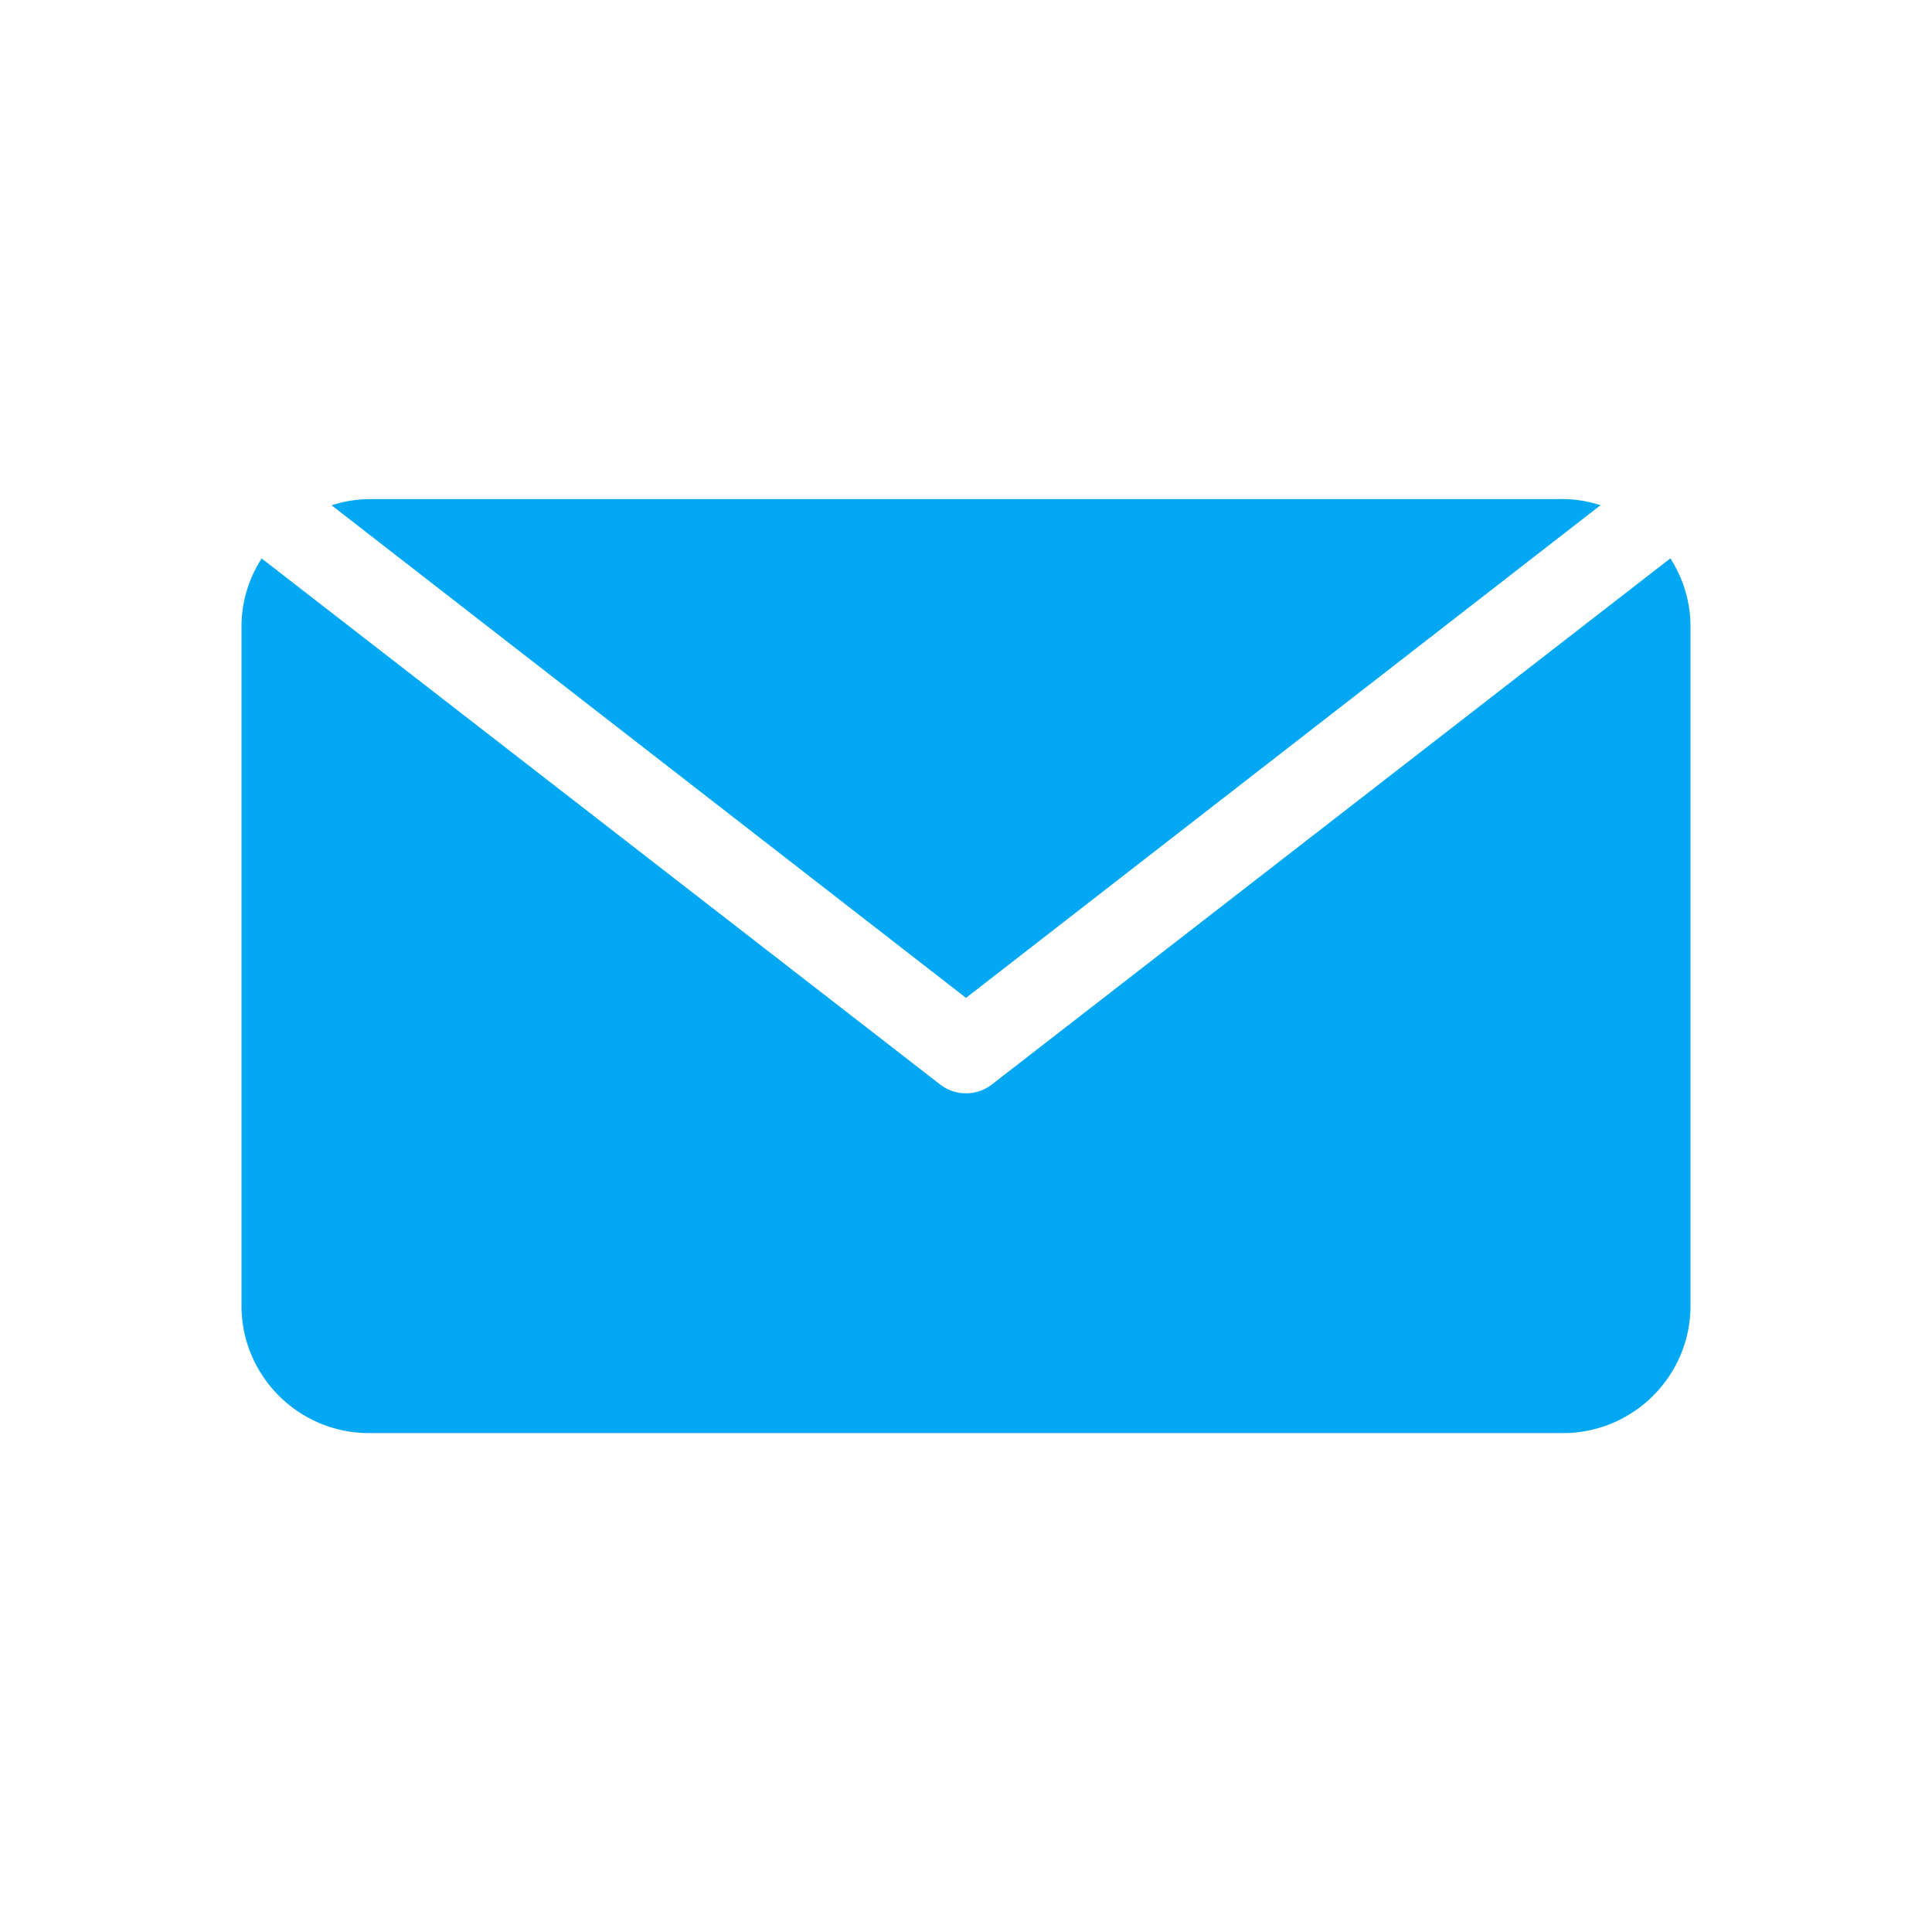
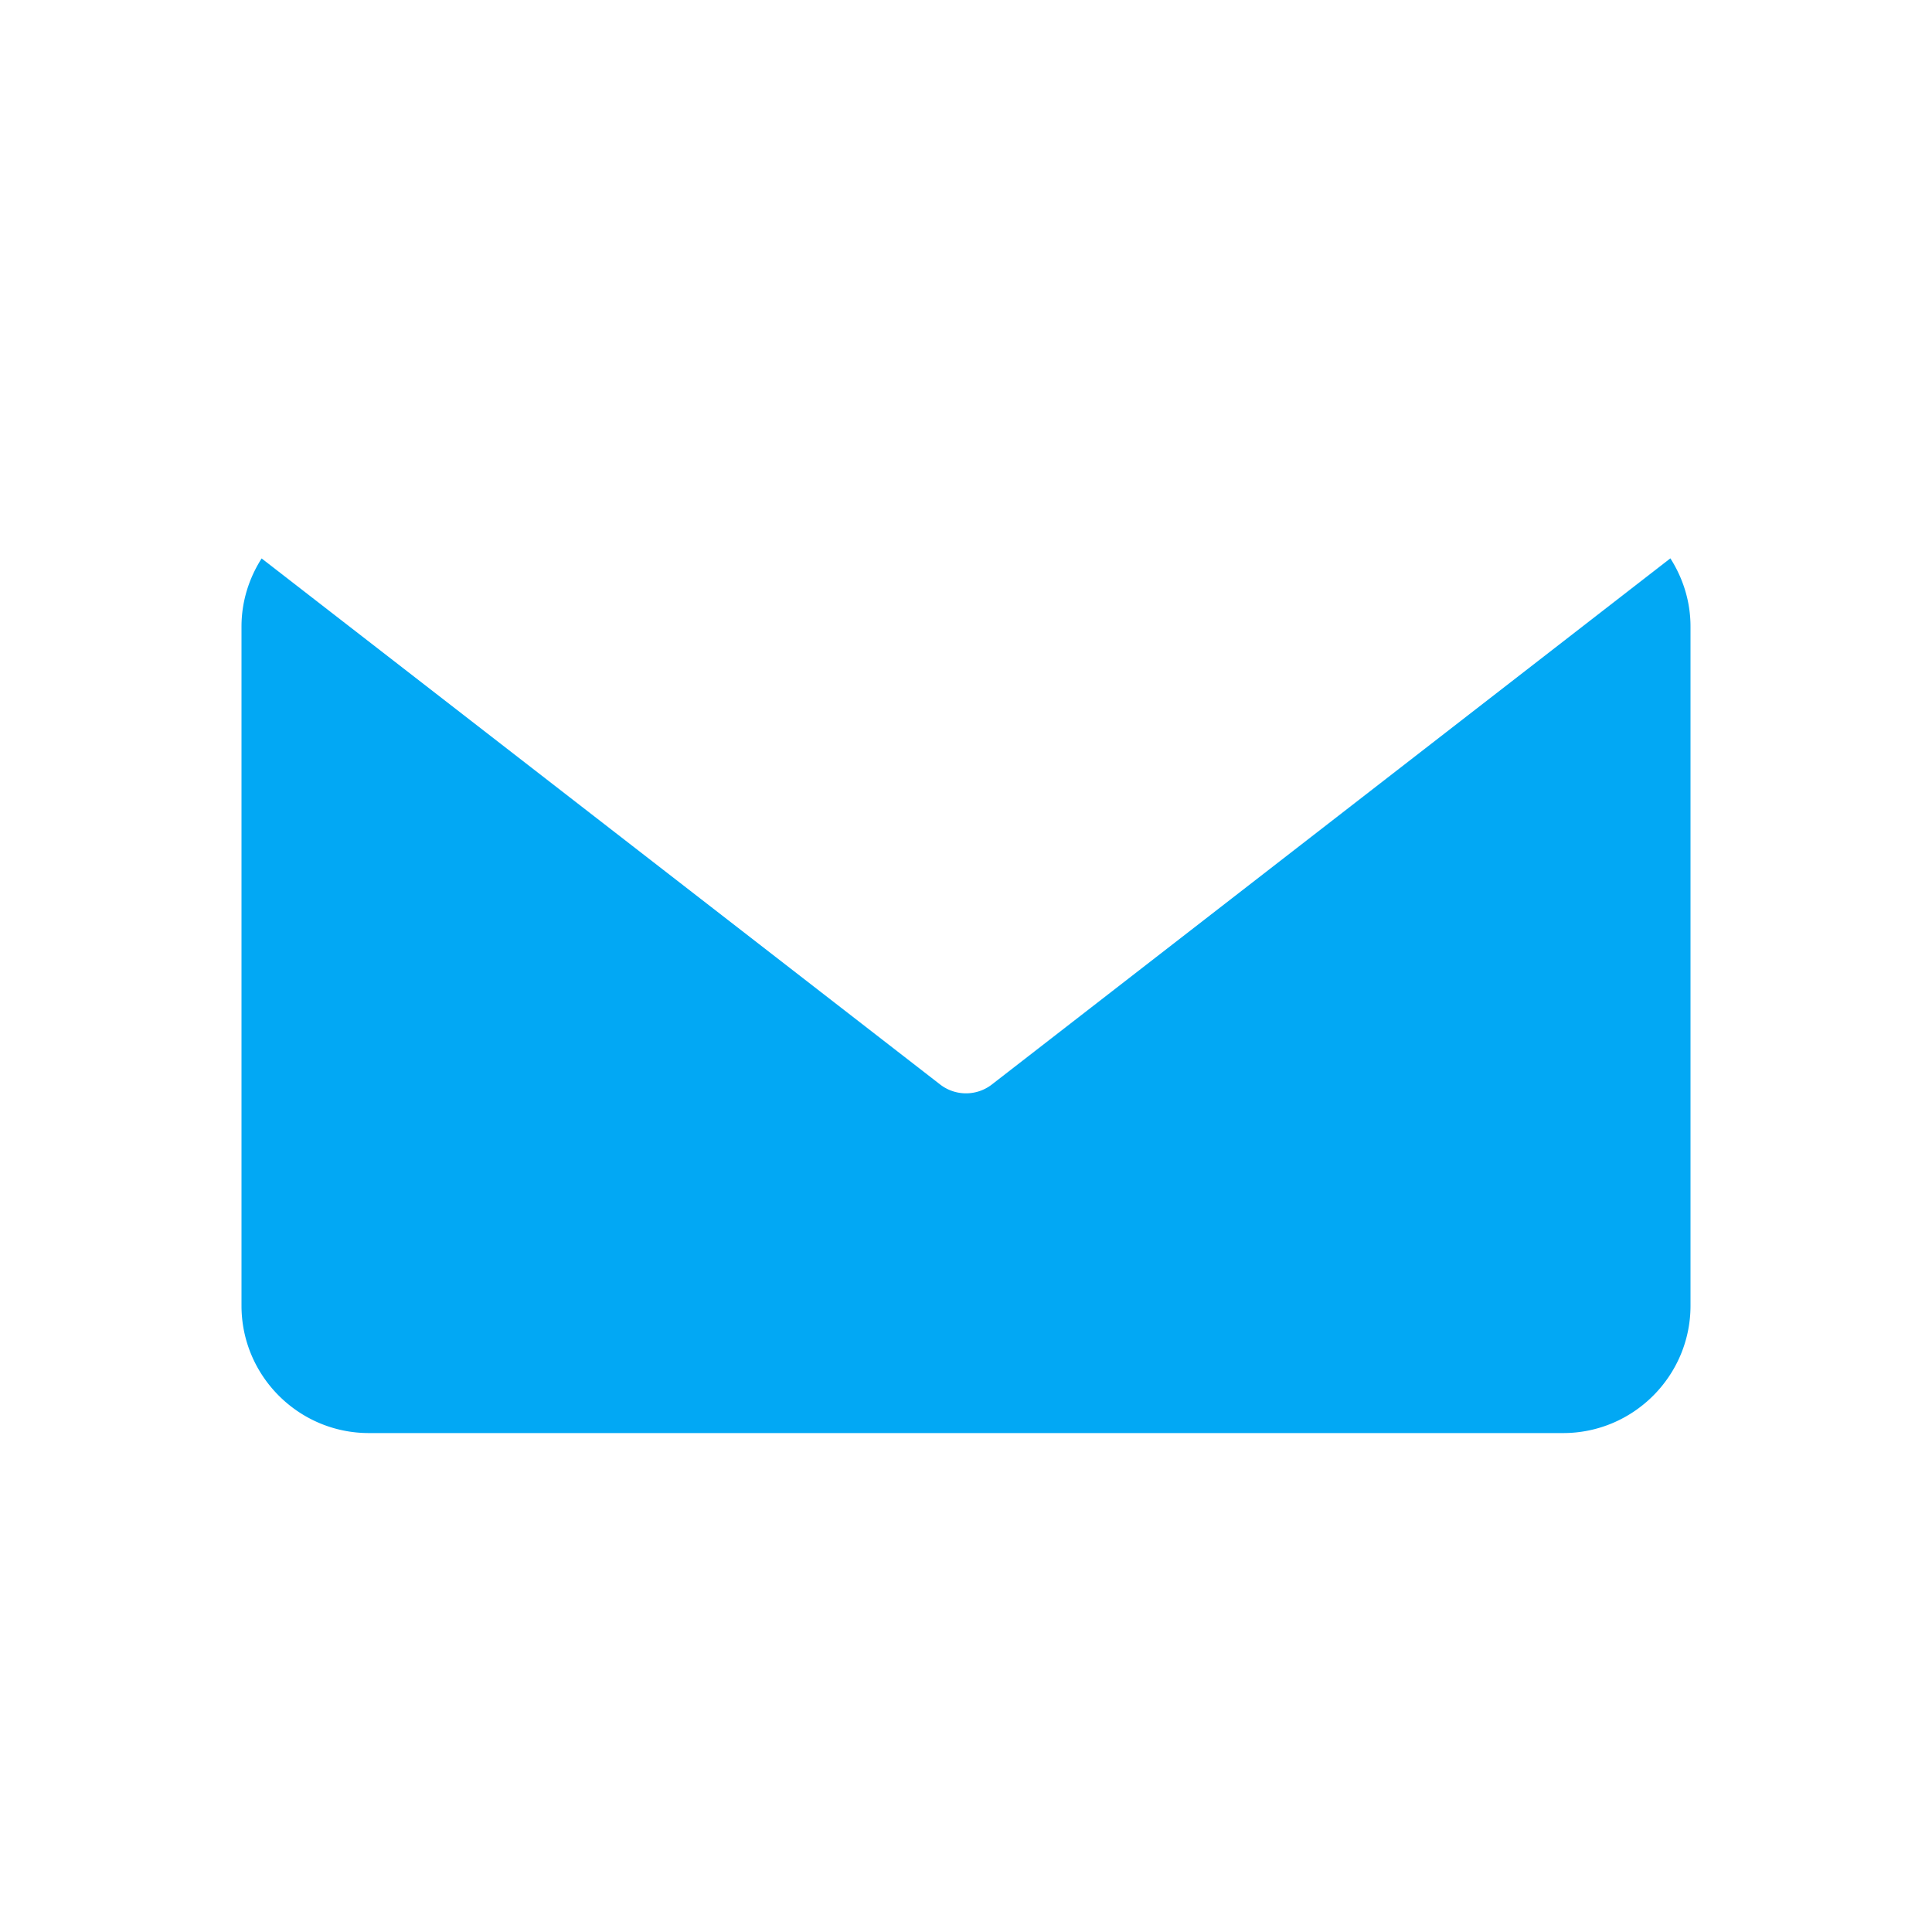
<svg xmlns="http://www.w3.org/2000/svg" fill="none" viewBox="0 0 24 24">
  <path fill="#02A8F4" d="m20.75 6.936-8.434 6.54a.525.525 0 0 1-.632 0L3.25 6.937c-.156.245-.25.534-.25.846v8.437c0 .872.71 1.582 1.582 1.582h14.836c.872 0 1.582-.71 1.582-1.582V7.782c0-.312-.094-.601-.25-.846Z" />
-   <path fill="#02A8F4" d="M19.418 6.2H4.582a1.56 1.56 0 0 0-.463.077L12 12.396l7.882-6.12a1.56 1.56 0 0 0-.464-.077Z" />
</svg>